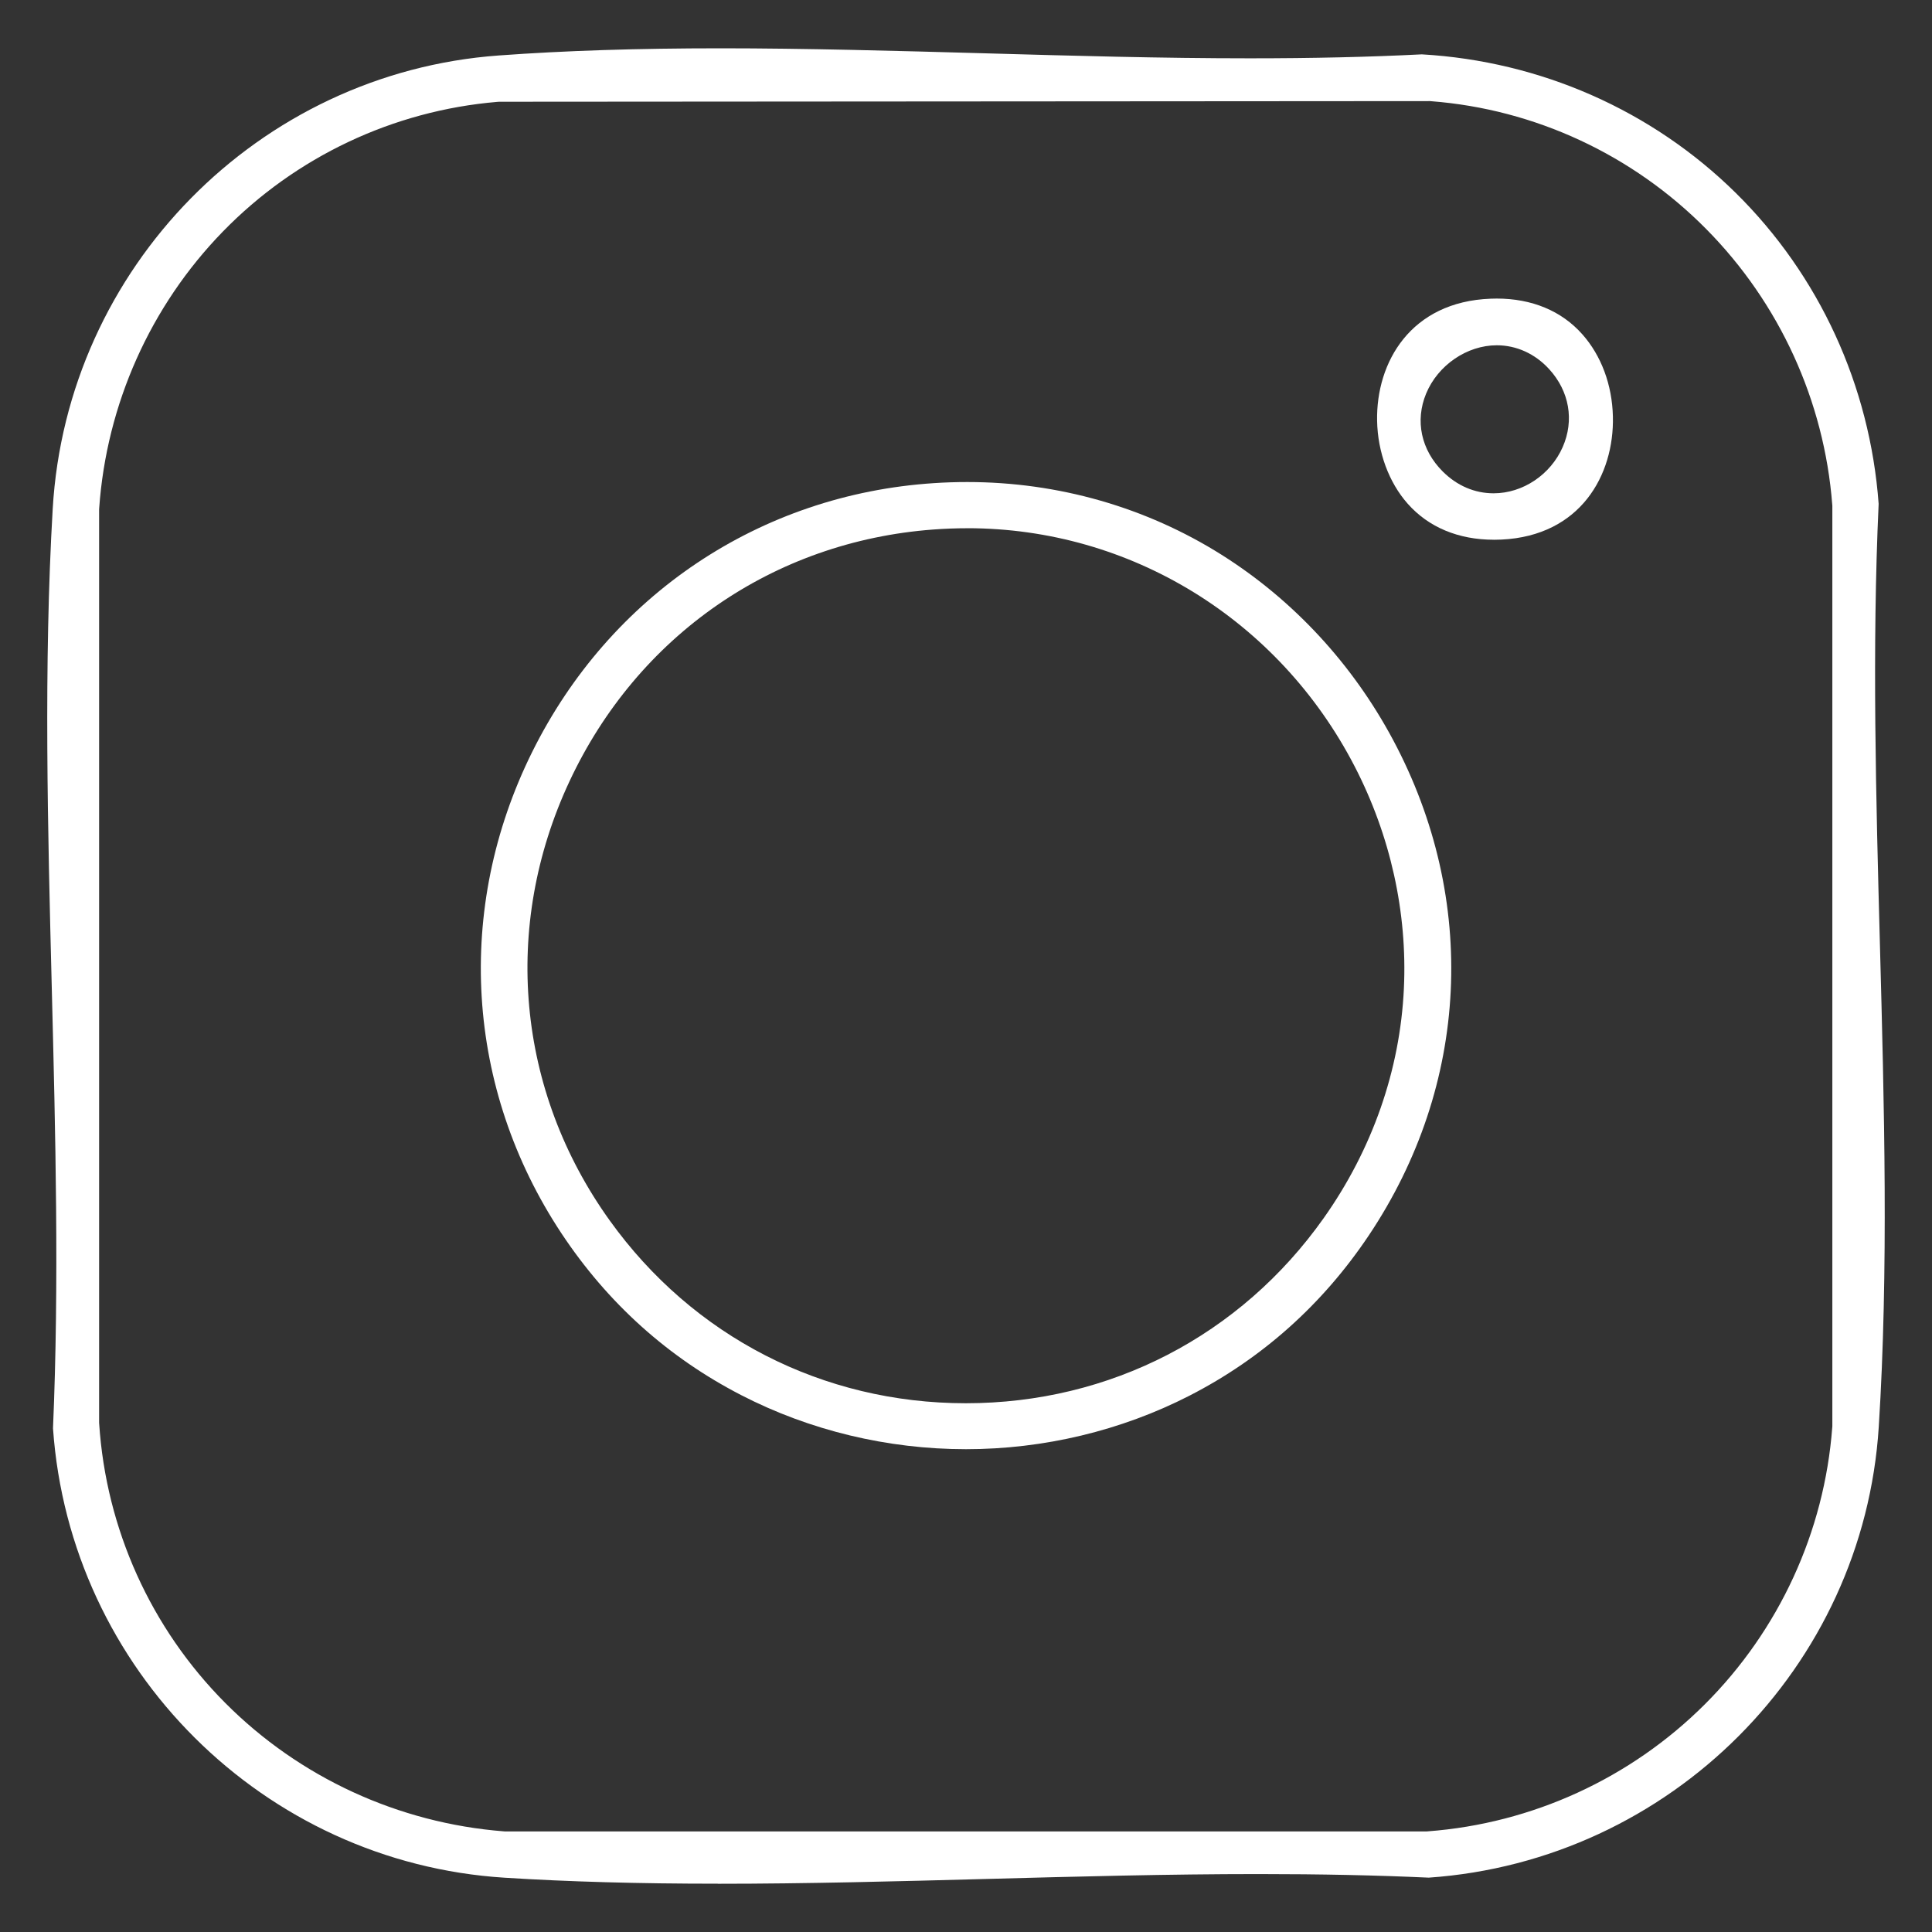
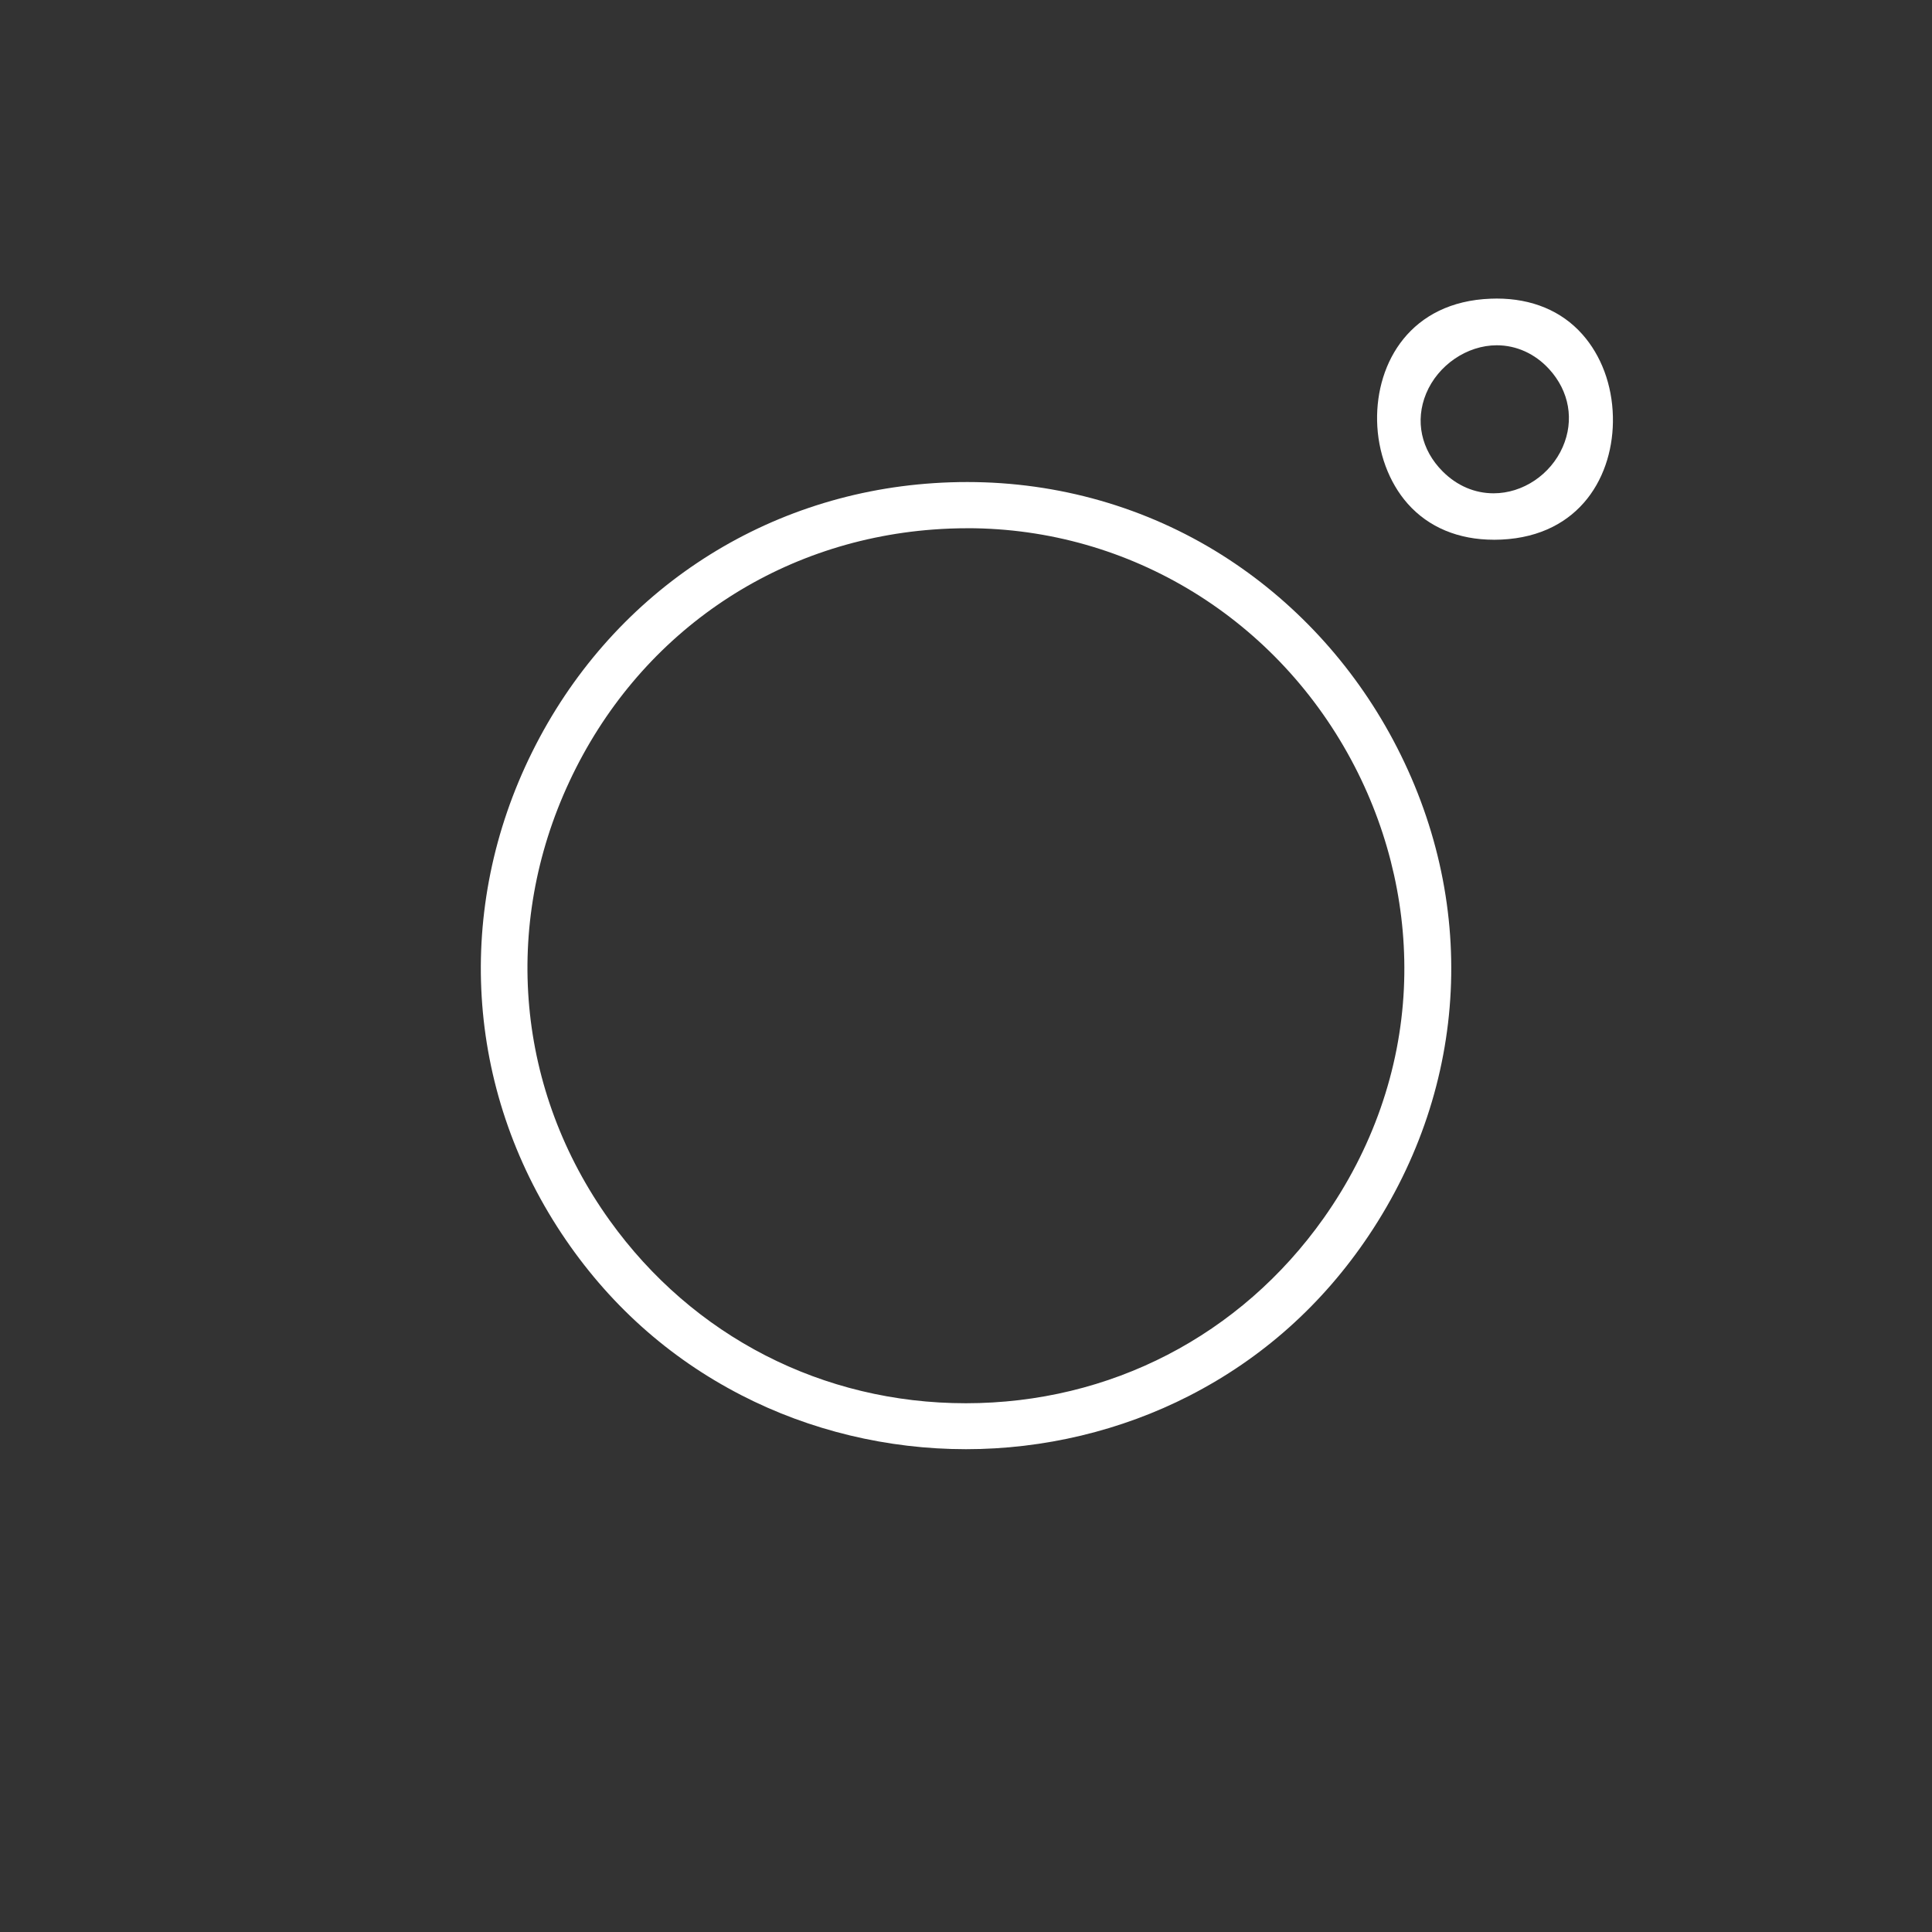
<svg xmlns="http://www.w3.org/2000/svg" id="Layer_1" version="1.1" viewBox="0 0 600 600">
  <rect x="0" y="0" width="600" height="600" fill="#333333" stroke="none" />
  <defs>
    <style>
      .st0 {
        fill: #fff;
      }
    </style>
  </defs>
-   <path class="st0" d="M222.92,585c-24.7,0-46.36-.61-66.22-1.86-74.82-4.72-135.02-64.67-140.24-139.56,1.94-45.01.76-91.66-.38-136.78-1.25-49.31-2.54-100.3.29-148.79C20.74,83.19,80.26,22.66,154.83,17.23c20.53-1.5,43.11-2.23,69.03-2.23s54.91.79,81.86,1.55c27.08.77,55.09,1.56,82.4,1.56,19.62,0,37.11-.4,53.45-1.23,36.86,2.13,71.44,17.38,97.44,42.99,25.96,25.58,41.72,59.86,44.42,96.61-2.07,44.98-.81,91.73.4,136.95,1.33,49.67,2.71,101.03-.36,149.66-4.72,74.71-64.76,134.81-139.75,140.03-16.25-.75-33.57-1.11-52.95-1.11-27.93,0-56.54.77-84.21,1.51-27.53.74-55.99,1.5-83.64,1.5ZM154.83,31.61l-.42.03c-32.31,2.73-62.57,17.03-85.21,40.29-22.49,23.1-36.13,53.62-38.4,85.94l-.02.35v283.58l.02.33c2.14,32.72,16.05,63.52,39.16,86.74,23.03,23.14,53.74,37.3,86.47,39.87l.39.03h286.23l.37-.03c32.43-2.44,62.99-16.45,86.04-39.46,23.06-23.02,37.11-53.55,39.56-85.97l.03-.38V157.1l-.03-.39c-2.49-32.19-16.38-62.57-39.11-85.55-22.86-23.12-53.21-37.23-85.45-39.73l-.39-.03-289.25.2Z" />
  <path class="st0" d="M299.97,450.06c-24.33,0-48.46-5.8-69.76-16.78-22.73-11.71-41.52-28.62-55.86-50.27-29.79-44.99-33.19-100.86-9.09-149.45,24.19-48.78,70.84-80,124.78-83.52,3.45-.23,6.94-.34,10.36-.34,28.22,0,55.54,7.82,79.02,22.62,22.22,14.01,40.62,33.88,53.21,57.46,26.53,49.68,23.71,107.21-7.53,153.88-14.36,21.45-33.12,38.21-55.74,49.8-21.21,10.86-45.2,16.6-69.39,16.6ZM300.43,164.05c-3.51,0-7.09.13-10.63.4-49.58,3.7-91.8,32.95-112.96,78.24-21.06,45.08-16.39,96.04,12.49,136.31,25.88,36.09,66.2,56.79,110.61,56.79,44.77,0,85.28-20.96,111.15-57.5,15.1-21.34,23.72-45.99,24.9-71.29,1.11-23.65-4.18-47.51-15.3-69.01-23.6-45.62-69.68-73.95-120.26-73.95Z" />
  <path class="st0" d="M463.95,167.62c-11.03,0-20.29-3.87-26.78-11.19-5.85-6.61-9.31-15.99-9.5-25.73-.34-18.21,10.43-37,35.27-37.94.63-.02,1.26-.04,1.87-.04,10.95,0,20.14,3.83,26.58,11.08,5.9,6.64,9.28,15.71,9.51,25.56.43,18.18-10.09,37.04-34.58,38.21-.8.04-1.6.06-2.39.06ZM464.84,107.23c-9.26,0-18.28,6.17-21.94,14.99-3.49,8.45-1.57,17.49,5.15,24.2,4.44,4.43,9.91,6.78,15.81,6.78,9.05,0,17.68-5.77,21.45-14.36,3.65-8.3,2.07-17.37-4.24-24.24-4.36-4.75-10.12-7.37-16.23-7.37Z" />
</svg>